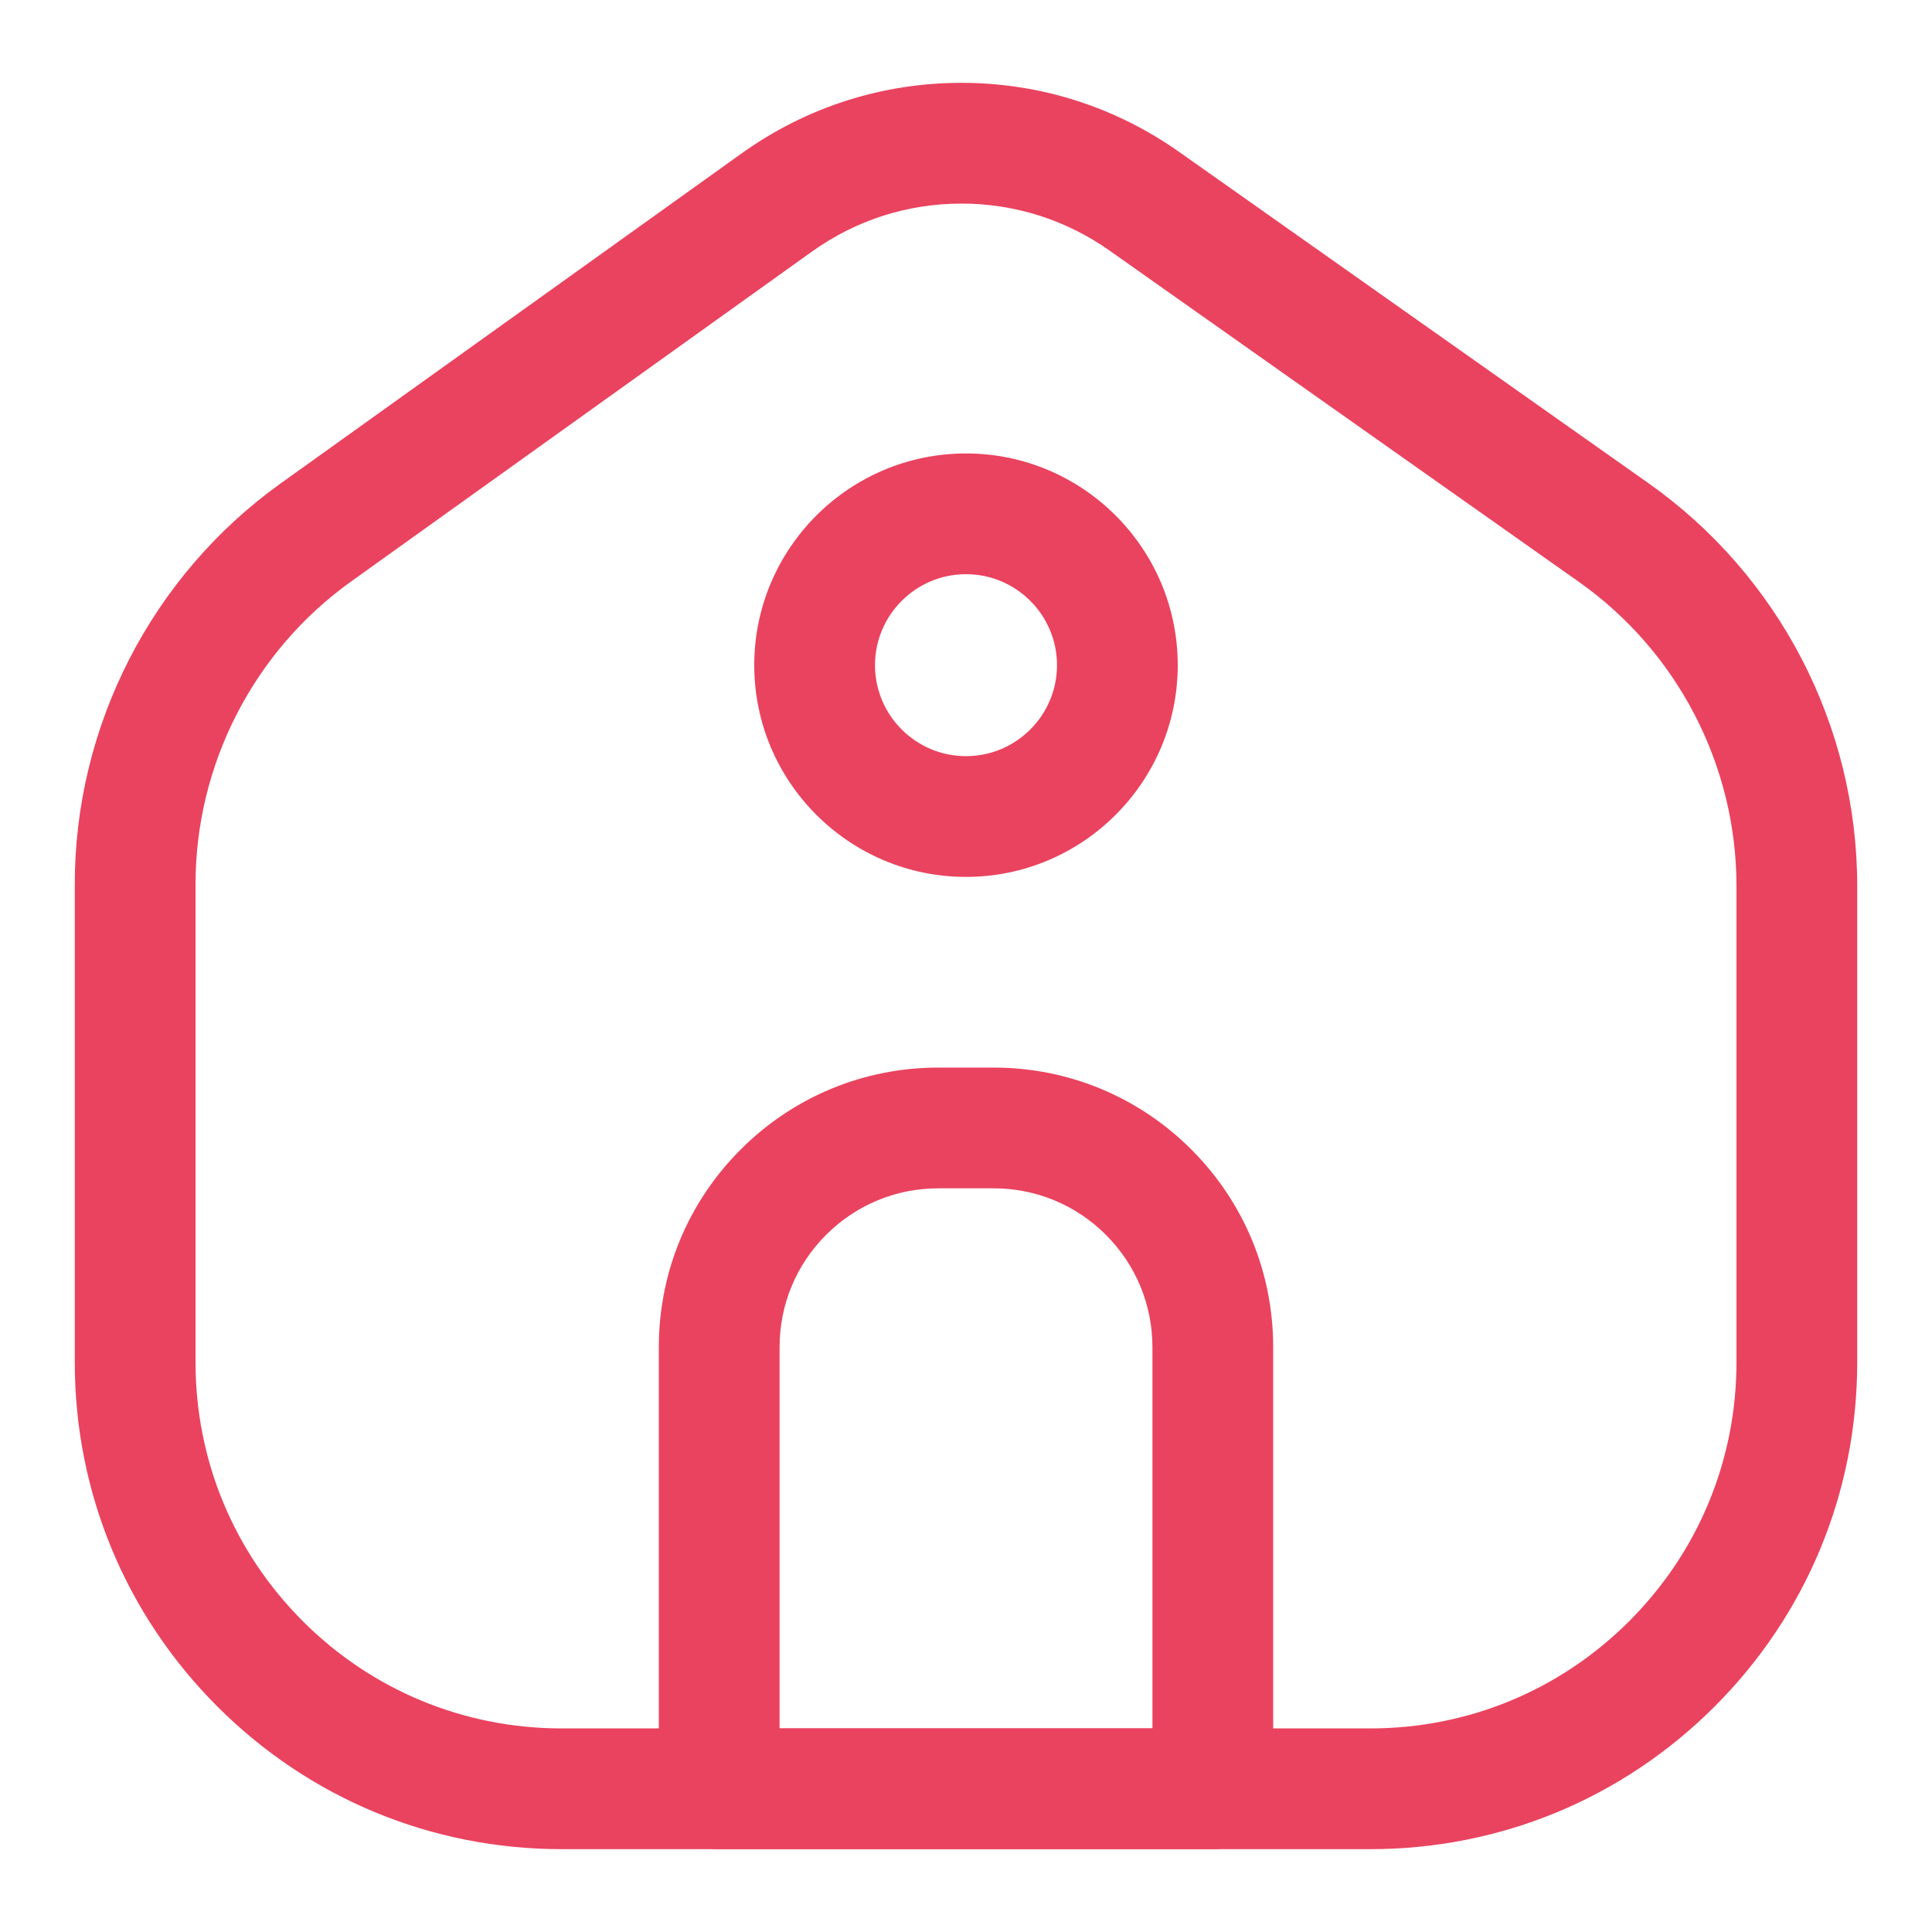
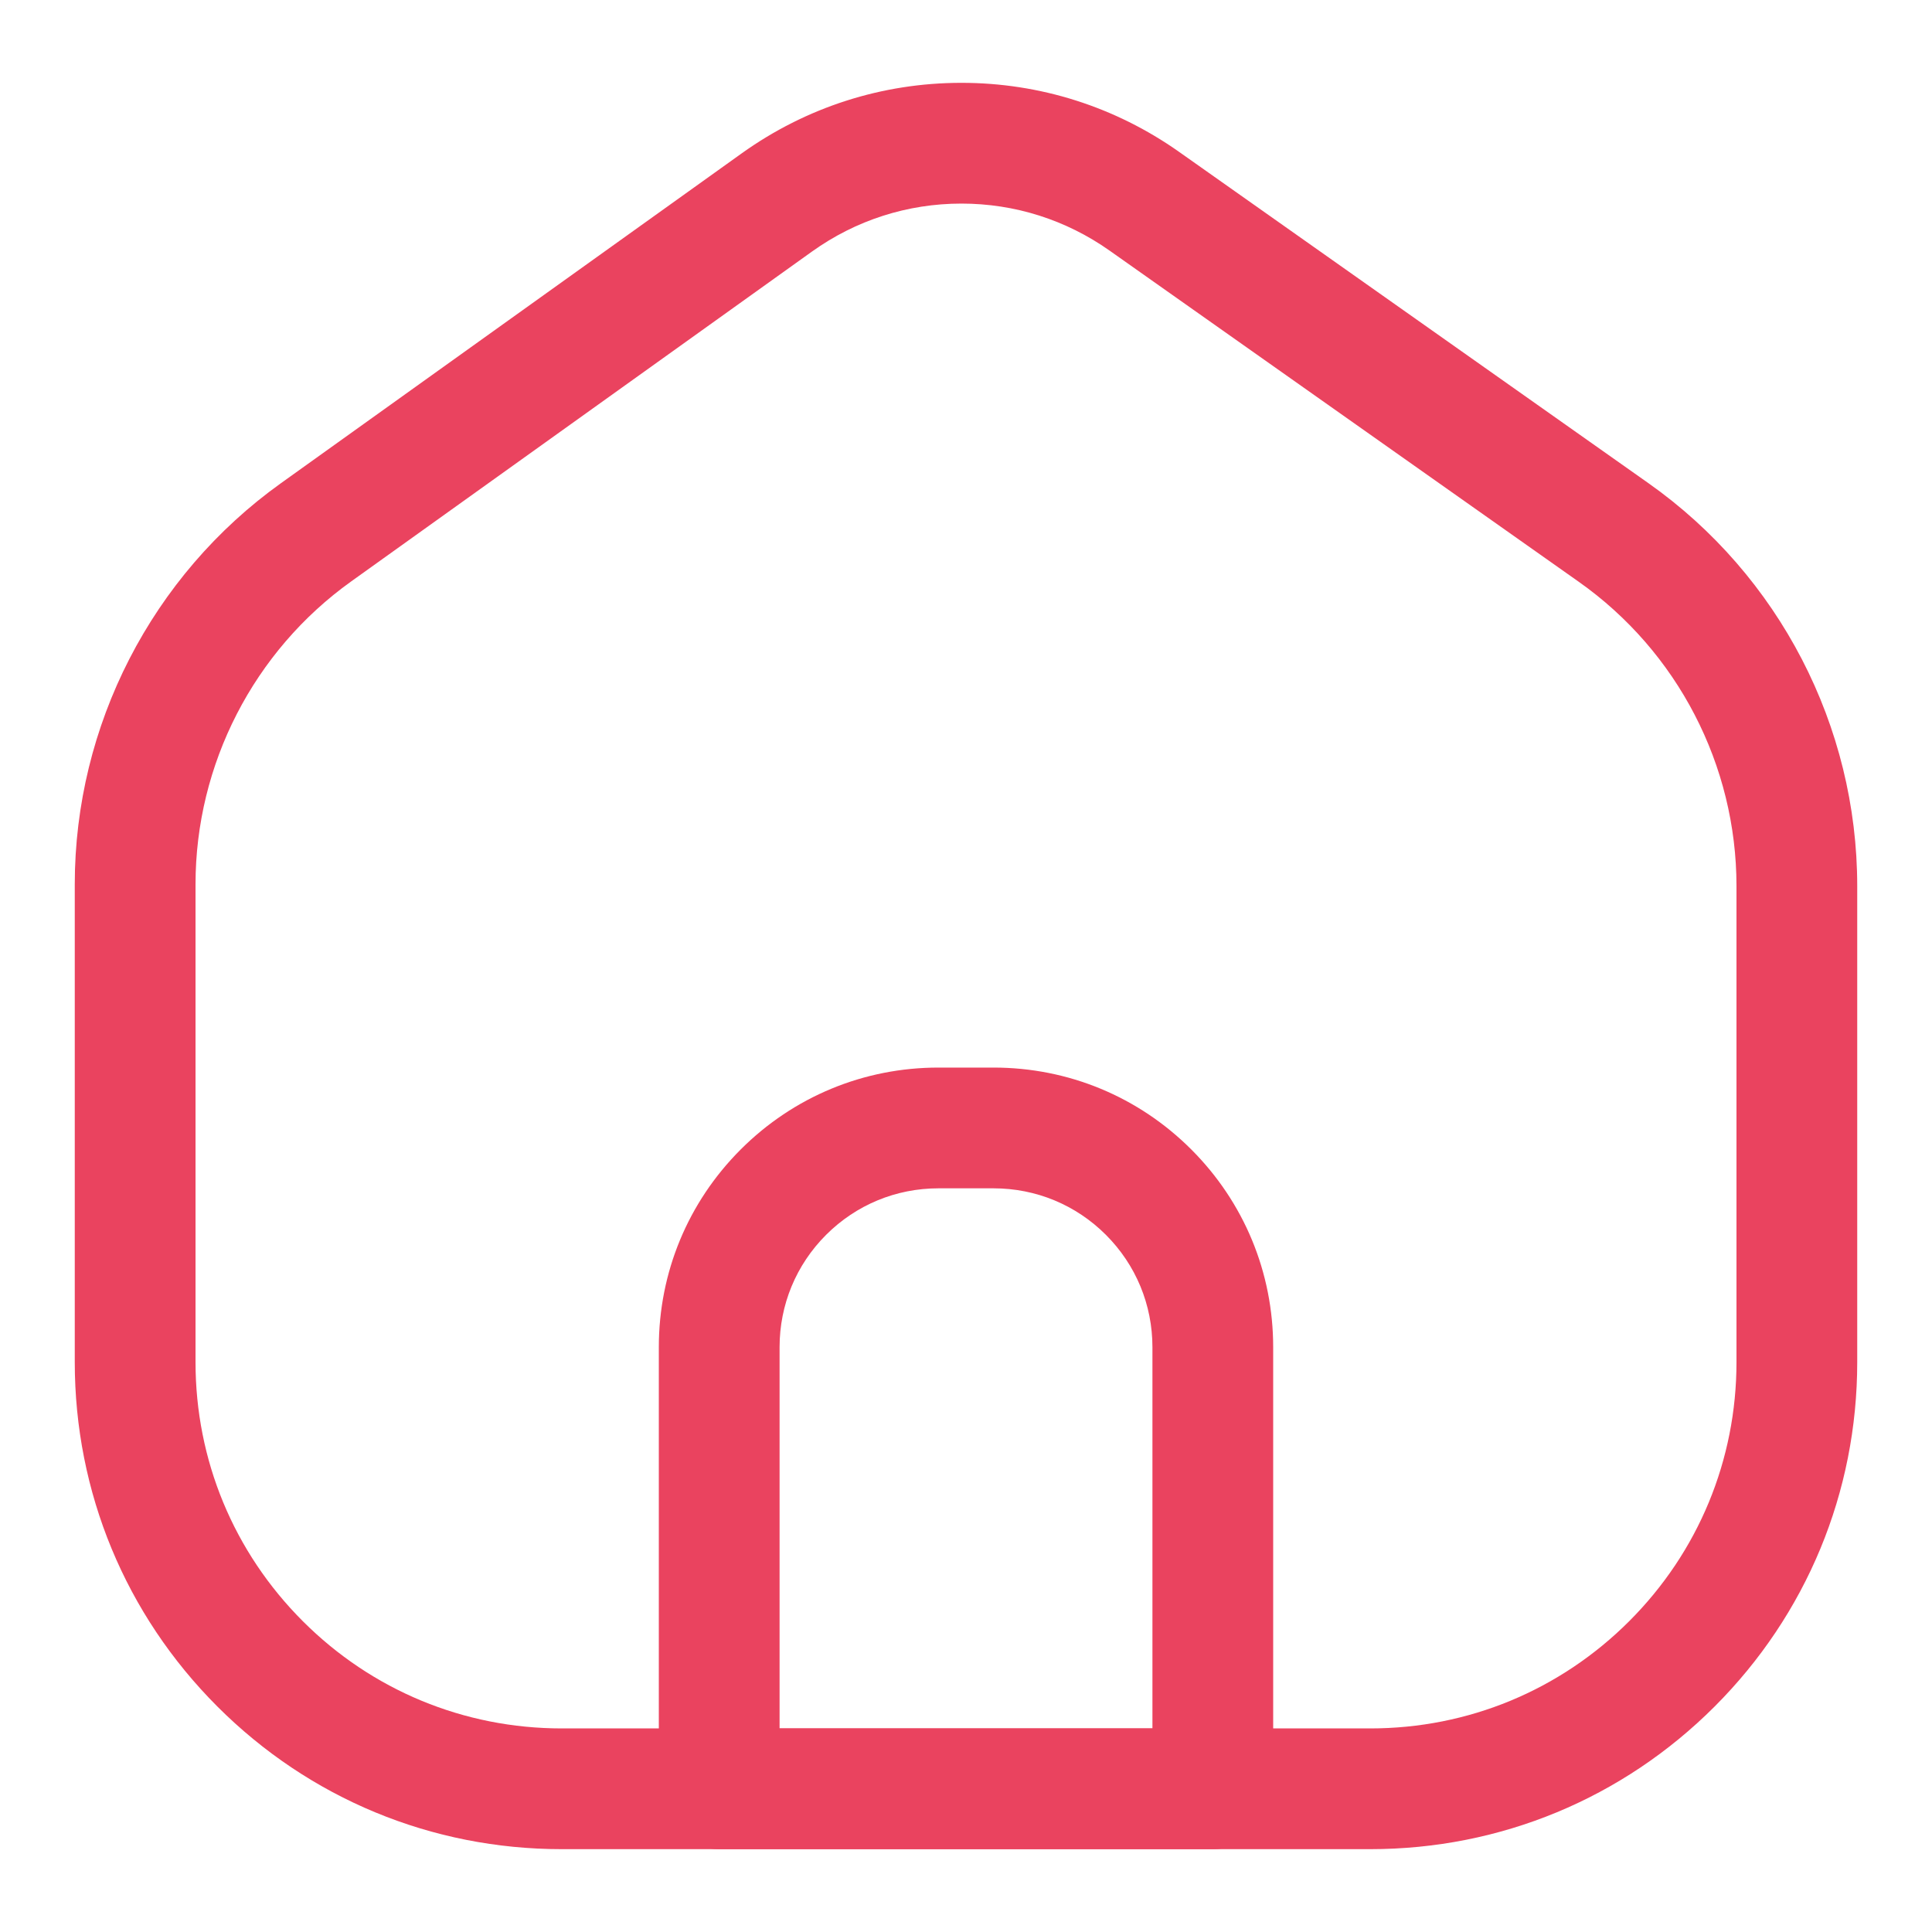
<svg xmlns="http://www.w3.org/2000/svg" id="expanded" viewBox="0 0 512 512">
  <g>
    <g>
      <path d="m321.405 490.049h-130.81c-8.837 0-16-7.163-16-16v-117.031c0-19.796 7.709-38.406 21.706-52.403 14.005-13.993 32.61-21.696 52.394-21.696h14.609c19.786 0 38.392 7.704 52.39 21.692 14.003 14.002 21.712 32.612 21.712 52.407v117.031c-.001 8.837-7.164 16-16.001 16zm-114.81-32h98.811v-101.031c0-11.247-4.381-21.821-12.335-29.776-7.951-7.945-18.524-12.323-29.767-12.323h-14.609c-11.241 0-21.814 4.378-29.771 12.328-7.948 7.948-12.328 18.523-12.328 29.771v101.031z" fill="#000000" style="fill: rgb(234, 67, 95);" />
    </g>
    <g>
      <path d="m363.134 490.049h-214.27c-34.474 0-66.882-13.424-91.254-37.798-24.373-24.385-37.795-56.795-37.795-91.263v-126.65c0-42.065 20.418-81.793 54.617-106.271l122.118-87.419c17.091-12.231 37.23-18.696 58.245-18.696 20.771 0 40.718 6.329 57.686 18.304l124.37 87.79c34.648 24.451 55.334 64.367 55.334 106.772v126.17c0 34.468-13.422 66.878-37.793 91.261-24.377 24.376-56.786 37.8-91.258 37.8zm-108.339-436.097c-14.295 0-27.994 4.397-39.618 12.717l-122.118 87.419c-25.825 18.484-41.243 48.484-41.243 80.25v126.65c0 25.923 10.095 50.299 28.426 68.638 18.326 18.328 42.697 28.423 68.623 28.423h214.27c25.925 0 50.298-10.095 68.628-28.425 18.328-18.337 28.423-42.713 28.423-68.636v-126.17c0-32.021-15.621-62.163-41.786-80.629l-124.371-87.79c-11.54-8.142-25.107-12.447-39.234-12.447z" fill="#000000" style="fill: rgb(234, 67, 95);" />
    </g>
    <g>
-       <path d="m255.995 232.389c-30.939 0-56.111-25.172-56.111-56.111 0-30.938 25.172-56.109 56.111-56.109 30.944 0 56.119 25.171 56.119 56.109 0 30.939-25.175 56.111-56.119 56.111zm0-80.221c-13.295 0-24.111 10.815-24.111 24.109 0 13.295 10.816 24.111 24.111 24.111 13.3 0 24.119-10.816 24.119-24.111 0-13.294-10.819-24.109-24.119-24.109z" fill="#000000" style="fill: rgb(234, 67, 95);" />
-     </g>
+       </g>
  </g>
</svg>